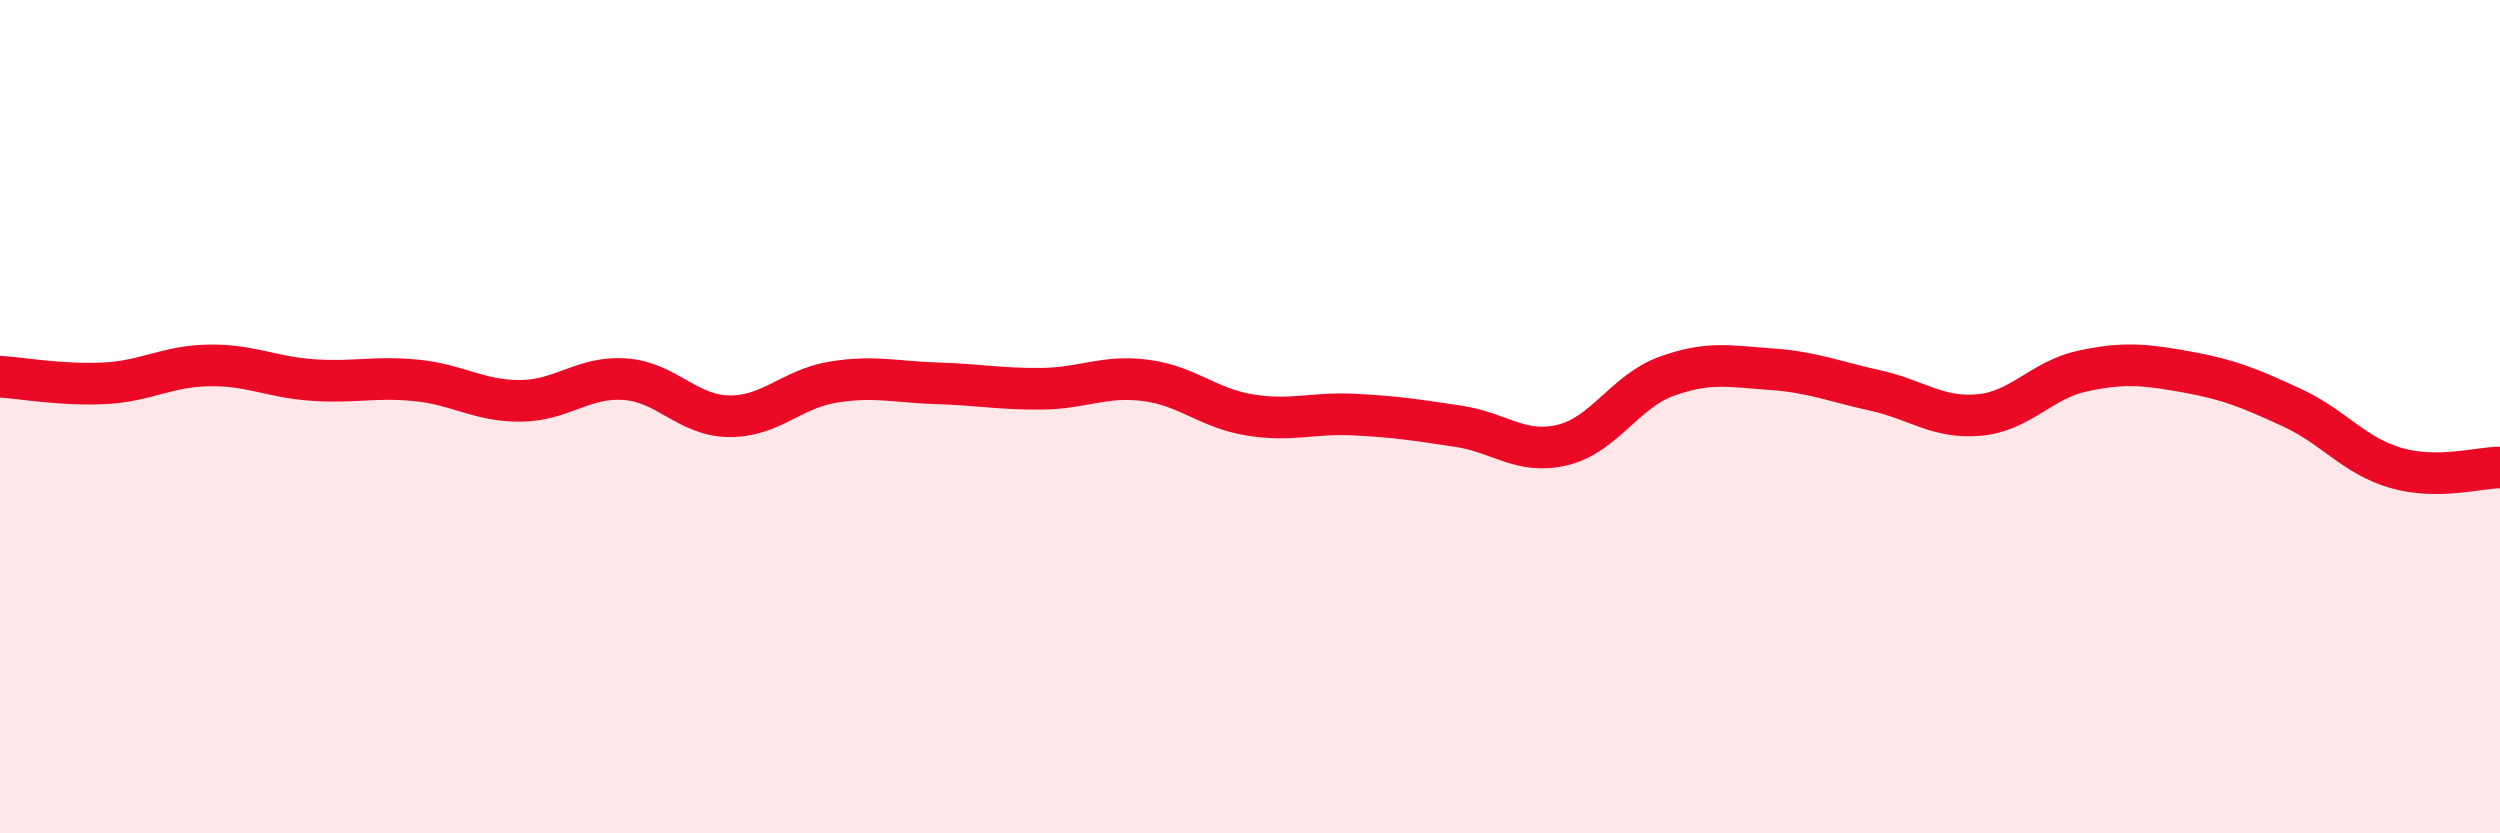
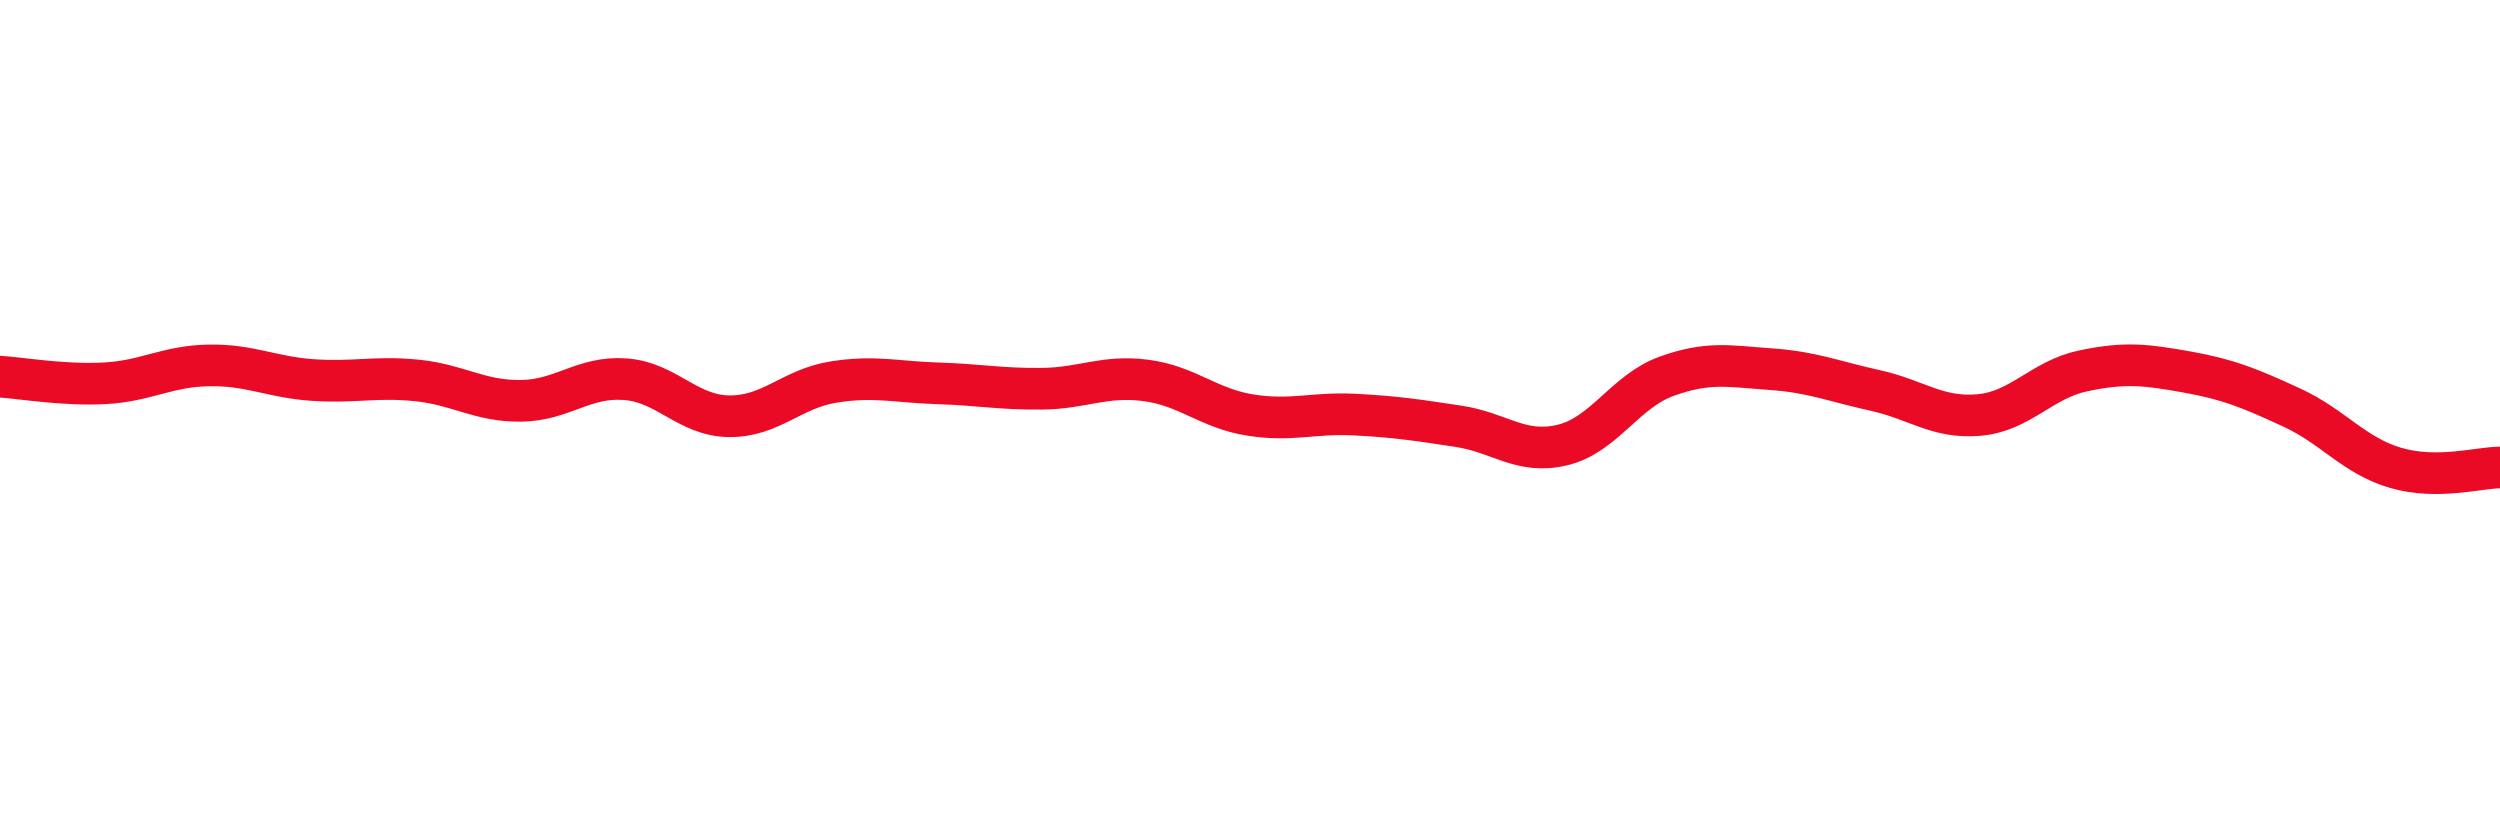
<svg xmlns="http://www.w3.org/2000/svg" width="60" height="20" viewBox="0 0 60 20">
-   <path d="M 0,9.04 C 0.5,9.07 1.5,9.25 2.5,9.2 C 3.5,9.15 4,8.79 5,8.77 C 6,8.75 6.5,9.05 7.5,9.12 C 8.5,9.19 9,9.03 10,9.13 C 11,9.23 11.5,9.63 12.5,9.62 C 13.5,9.61 14,9.03 15,9.1 C 16,9.17 16.5,9.98 17.5,9.99 C 18.5,10 19,9.33 20,9.17 C 21,9.01 21.5,9.17 22.5,9.2 C 23.5,9.23 24,9.34 25,9.33 C 26,9.32 26.5,9 27.5,9.13 C 28.5,9.26 29,9.8 30,9.96 C 31,10.12 31.5,9.9 32.5,9.95 C 33.5,10 34,10.08 35,10.23 C 36,10.38 36.5,10.92 37.5,10.68 C 38.5,10.44 39,9.39 40,9.03 C 41,8.67 41.5,8.79 42.5,8.86 C 43.5,8.93 44,9.15 45,9.37 C 46,9.59 46.5,10.05 47.5,9.96 C 48.5,9.87 49,9.11 50,8.9 C 51,8.69 51.5,8.75 52.5,8.93 C 53.5,9.11 54,9.32 55,9.78 C 56,10.24 56.5,10.94 57.5,11.23 C 58.5,11.52 59.5,11.22 60,11.22L60 20L0 20Z" fill="#EB0A25" opacity="0.1" stroke-linecap="round" stroke-linejoin="round" />
  <path d="M 0,9.04 C 0.5,9.07 1.5,9.25 2.5,9.2 C 3.5,9.15 4,8.79 5,8.77 C 6,8.75 6.5,9.05 7.5,9.12 C 8.5,9.19 9,9.03 10,9.13 C 11,9.23 11.5,9.63 12.5,9.62 C 13.5,9.61 14,9.03 15,9.1 C 16,9.17 16.5,9.98 17.5,9.99 C 18.5,10 19,9.33 20,9.17 C 21,9.01 21.5,9.17 22.5,9.2 C 23.5,9.23 24,9.34 25,9.33 C 26,9.32 26.5,9 27.5,9.13 C 28.5,9.26 29,9.8 30,9.96 C 31,10.12 31.5,9.9 32.5,9.95 C 33.5,10 34,10.08 35,10.23 C 36,10.38 36.5,10.92 37.5,10.68 C 38.5,10.44 39,9.39 40,9.03 C 41,8.67 41.5,8.79 42.5,8.86 C 43.5,8.93 44,9.15 45,9.37 C 46,9.59 46.5,10.05 47.5,9.96 C 48.5,9.87 49,9.11 50,8.9 C 51,8.69 51.5,8.75 52.5,8.93 C 53.5,9.11 54,9.32 55,9.78 C 56,10.24 56.5,10.94 57.5,11.23 C 58.5,11.52 59.5,11.22 60,11.22" stroke="#EB0A25" stroke-width="1" fill="none" stroke-linecap="round" stroke-linejoin="round" />
</svg>